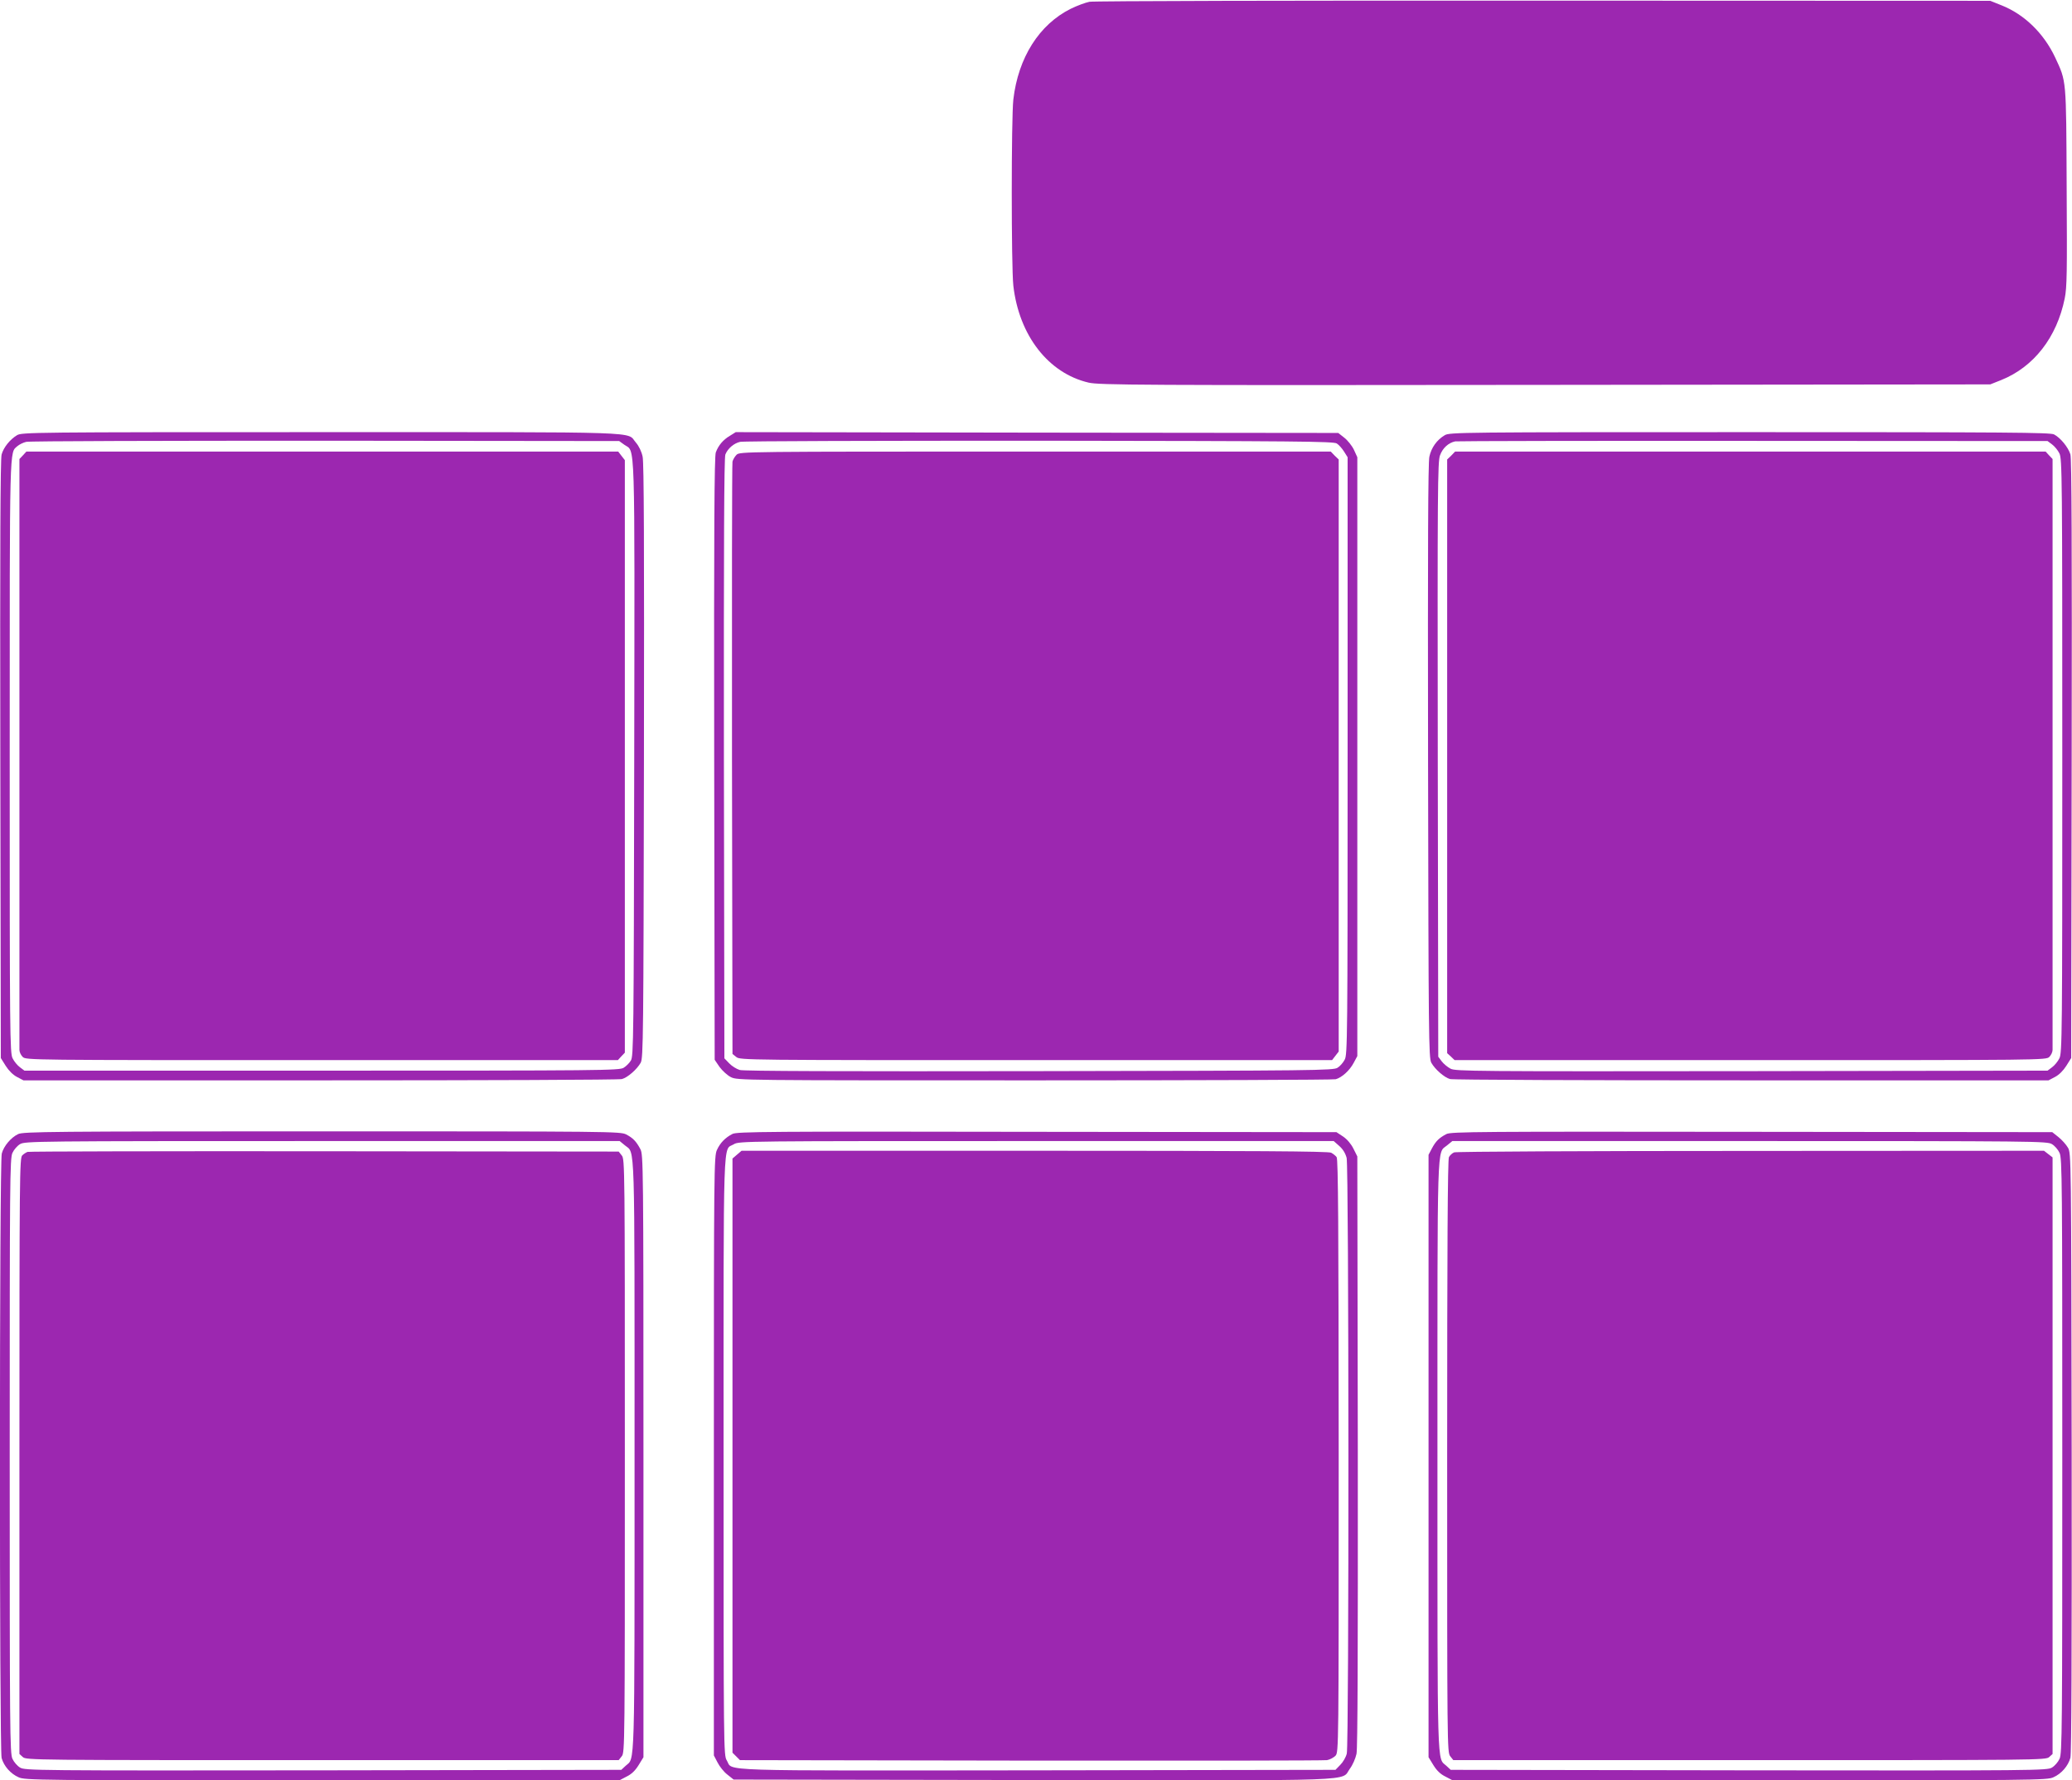
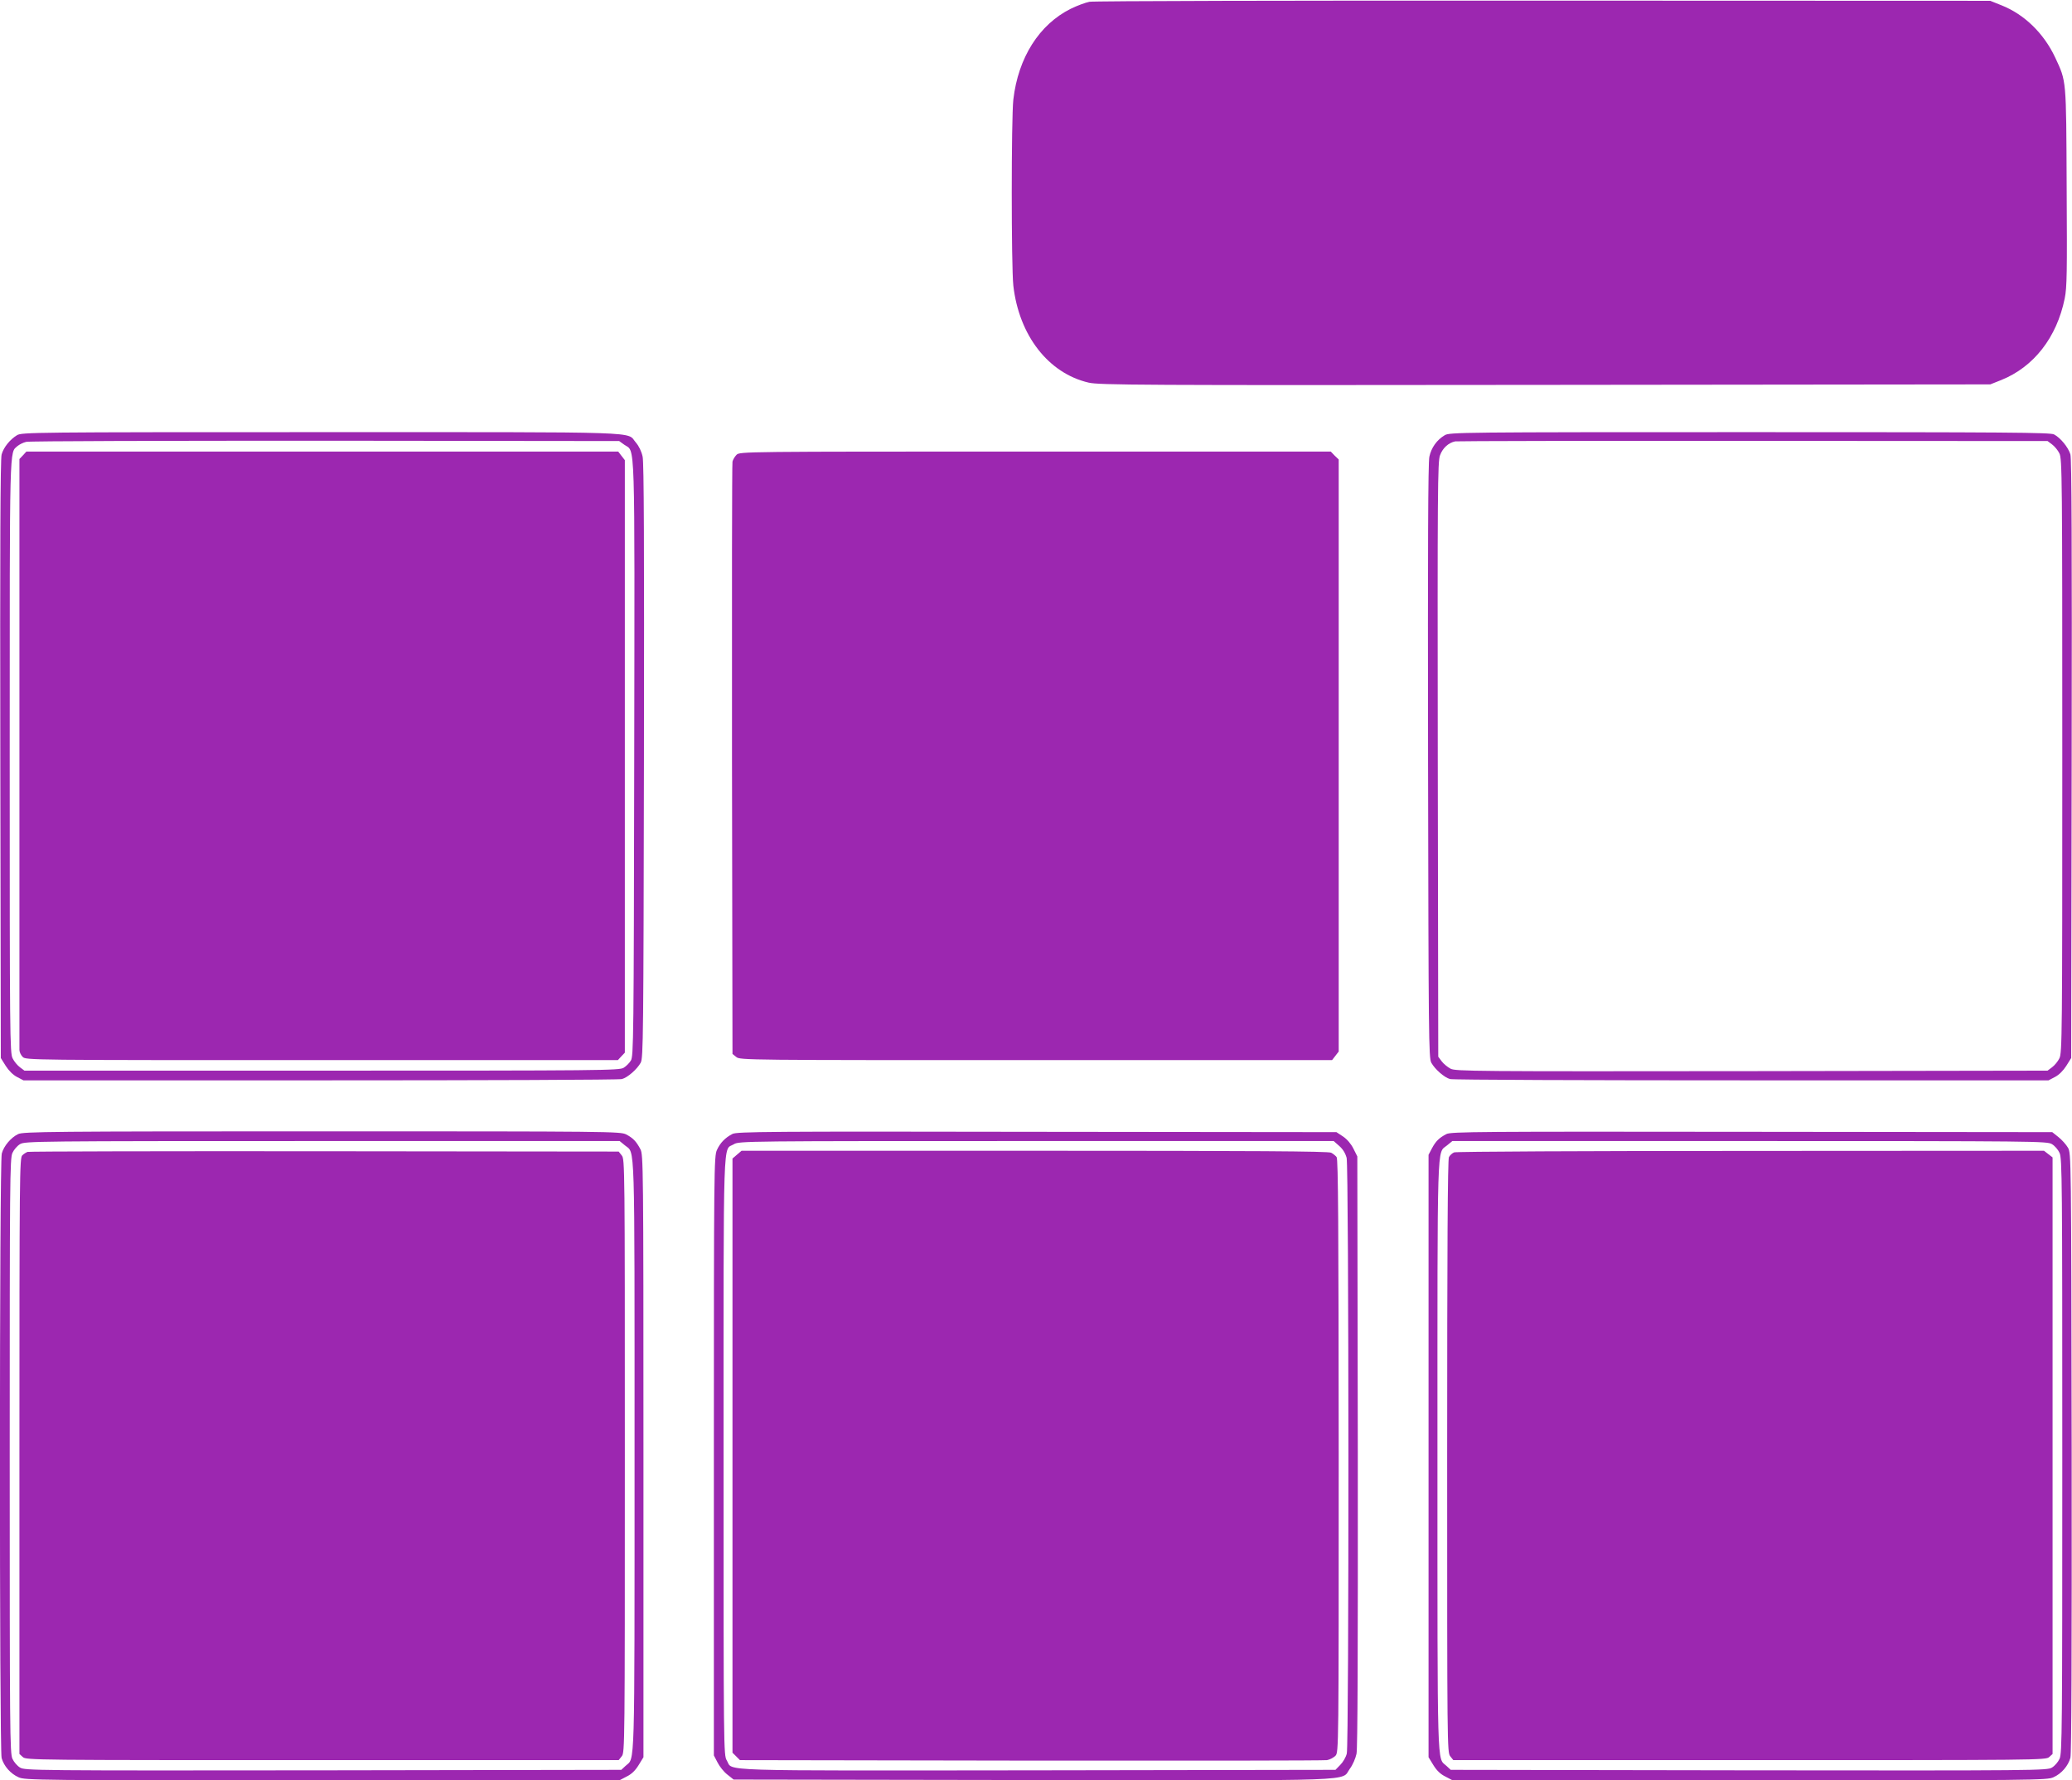
<svg xmlns="http://www.w3.org/2000/svg" version="1.0" width="1280pt" height="1100pt" viewBox="0 0 1280 1100" preserveAspectRatio="xMidYMid meet">
  <g transform="translate(0,1100) scale(0.1,-0.1)" fill="#9c27b0" stroke="none">
    <path d="M6730 10989 c-25 -5 -76 -24 -115 -43 -195 -97 -325 -302 -355 -561 -13 -116 -13 -1032 0 -1150 35 -307 216 -541 465 -599 64 -15 303 -17 2820 -14 l2750 3 68 27 c201 81 343 263 392 504 14 69 15 158 12 689 -3 675 -1 649 -71 800 -70 149 -190 266 -331 322 l-70 28 -2760 1 c-1547 1 -2780 -2 -2805 -7z" />
    <path d="M105 8311 c-43 -26 -83 -75 -95 -119 -8 -26 -10 -592 -8 -1883 l3 -1846 30 -48 c19 -30 45 -56 70 -69 l40 -21 1835 0 c1009 0 1847 3 1862 8 35 9 94 61 116 101 16 29 17 161 20 1861 2 1345 0 1844 -8 1883 -7 33 -23 66 -42 88 -61 69 103 64 -1940 64 -1787 0 -1854 -1 -1883 -19z m3752 -59 c68 -48 64 91 61 -1942 -3 -1734 -4 -1837 -21 -1863 -9 -15 -29 -35 -44 -44 -26 -17 -126 -18 -1864 -18 l-1838 0 -28 21 c-15 11 -36 36 -45 55 -17 32 -18 142 -18 1867 0 1962 -2 1871 48 1916 12 10 36 22 54 26 18 5 850 7 1848 7 l1815 -2 32 -23z" />
    <path d="M142 8187 l-22 -23 0 -1815 c0 -998 0 -1824 0 -1836 0 -13 9 -32 20 -43 20 -20 33 -20 1848 -20 l1829 0 21 23 22 23 0 1831 0 1830 -21 27 -20 26 -1828 0 -1828 0 -21 -23z" />
-     <path d="M4508 8307 c-41 -25 -69 -57 -86 -102 -9 -23 -12 -466 -10 -1892 l3 -1861 30 -44 c17 -23 48 -52 70 -63 40 -20 60 -20 1875 -20 1009 0 1847 3 1862 7 38 11 86 54 111 102 l22 41 0 1850 0 1850 -21 46 c-12 25 -39 59 -60 75 l-37 29 -1861 2 -1861 3 -37 -23z m3750 -47 c13 -8 33 -31 45 -50 l22 -35 0 -1845 c0 -1747 -1 -1847 -18 -1877 -9 -18 -29 -41 -44 -50 -26 -17 -130 -18 -1843 -21 -1216 -2 -1827 0 -1850 7 -20 6 -49 24 -65 41 l-30 31 -3 1852 c-1 1322 1 1860 9 1879 15 37 52 69 91 78 18 5 850 7 1848 7 1595 -2 1818 -4 1838 -17z" />
    <path d="M4550 8190 c-11 -11 -22 -30 -25 -42 -3 -13 -4 -841 -3 -1841 l3 -1819 24 -19 c23 -19 66 -19 1851 -19 l1829 0 20 26 21 27 0 1829 0 1829 -25 24 -24 25 -1826 0 c-1804 0 -1825 0 -1845 -20z" />
    <path d="M8925 8311 c-49 -29 -83 -77 -95 -133 -8 -39 -10 -549 -8 -1883 3 -1700 4 -1832 20 -1861 22 -40 81 -92 116 -101 15 -5 853 -8 1862 -8 l1835 0 40 21 c25 13 51 39 70 69 l30 48 3 1846 c2 1310 0 1857 -8 1884 -13 43 -61 102 -101 123 -24 12 -282 14 -1881 14 -1787 0 -1854 -1 -1883 -19z m3752 -57 c15 -11 36 -36 45 -55 17 -32 18 -142 18 -1869 0 -1727 -1 -1837 -18 -1869 -9 -19 -30 -44 -45 -55 l-28 -21 -1827 -3 c-1724 -2 -1829 -1 -1861 15 -19 10 -44 31 -55 46 l-21 28 -3 1837 c-2 1665 -1 1841 14 1879 16 45 53 78 94 86 14 2 843 4 1842 3 l1817 -1 28 -21z" />
-     <path d="M8965 8185 l-25 -24 0 -1834 0 -1834 23 -21 23 -22 1827 0 c1814 0 1827 0 1847 20 11 11 20 30 20 43 0 12 0 838 0 1836 l0 1815 -22 23 -21 23 -1824 0 -1824 0 -24 -25z" />
    <path d="M112 3993 c-44 -21 -89 -74 -101 -120 -15 -52 -15 -3683 -1 -3735 14 -50 55 -97 105 -119 38 -18 116 -19 1875 -19 l1836 0 44 23 c31 15 54 37 75 71 l30 49 0 1861 c0 1799 -1 1862 -19 1896 -26 49 -46 69 -88 91 -36 18 -91 19 -1880 19 -1672 0 -1846 -2 -1876 -17z m3749 -70 c63 -53 59 79 59 -1918 0 -1981 3 -1862 -55 -1915 l-27 -25 -1841 -3 c-1789 -2 -1843 -1 -1873 17 -17 10 -38 34 -47 54 -16 32 -17 177 -17 1872 0 1695 1 1840 17 1872 9 20 30 44 47 54 30 18 88 19 1868 19 l1836 0 33 -27z" />
    <path d="M170 3883 c-8 -3 -23 -12 -32 -21 -17 -14 -18 -115 -18 -1857 l0 -1842 21 -19 c21 -19 66 -19 1851 -19 l1830 0 19 24 c19 23 19 66 19 1856 0 1790 0 1833 -19 1856 l-19 24 -1819 2 c-1000 1 -1825 -1 -1833 -4z" />
    <path d="M4525 3994 c-45 -23 -76 -55 -96 -99 -18 -38 -19 -113 -19 -1890 l0 -1851 23 -44 c12 -24 39 -58 60 -74 l39 -31 1846 -3 c2069 -3 1903 -9 1961 70 17 22 35 64 41 92 7 35 9 620 8 1871 l-3 1820 -24 48 c-15 30 -39 58 -64 75 l-41 27 -1850 2 c-1663 3 -1854 1 -1881 -13z m3748 -74 c23 -20 38 -45 46 -74 14 -56 15 -3620 1 -3680 -5 -22 -23 -53 -40 -70 l-30 -31 -1841 -3 c-2034 -2 -1878 -7 -1919 61 -20 31 -20 65 -20 1880 0 2042 -5 1886 63 1927 31 20 65 20 1869 20 l1837 0 34 -30z" />
    <path d="M4553 3866 l-28 -24 0 -1836 0 -1835 23 -23 23 -23 1797 -3 c988 -1 1812 0 1830 3 17 3 41 16 52 27 20 22 20 37 20 1852 -1 1424 -3 1835 -13 1847 -7 9 -22 21 -34 27 -16 9 -475 12 -1832 12 l-1810 0 -28 -24z" />
    <path d="M8935 3993 c-44 -23 -65 -43 -89 -88 l-21 -40 0 -1861 0 -1861 30 -49 c21 -34 44 -56 75 -71 l44 -23 1836 0 c1759 0 1837 1 1875 19 50 22 91 70 105 120 7 27 9 635 8 1887 -3 1829 -3 1849 -23 1883 -11 19 -37 48 -58 65 l-39 31 -1856 2 c-1681 2 -1860 1 -1887 -14z m3741 -62 c17 -10 38 -34 47 -54 16 -32 17 -177 17 -1872 0 -1695 -1 -1840 -17 -1872 -9 -20 -30 -44 -47 -54 -30 -18 -84 -19 -1873 -17 l-1841 3 -27 25 c-58 53 -55 -66 -55 1915 0 1997 -4 1865 59 1918 l33 27 1836 0 c1780 0 1838 -1 1868 -19z" />
    <path d="M8983 3880 c-12 -5 -26 -18 -32 -29 -8 -14 -11 -574 -11 -1849 0 -1787 0 -1830 19 -1853 l19 -24 1830 0 c1785 0 1830 0 1851 19 l21 19 0 1843 0 1843 -26 20 -27 21 -1811 -1 c-1018 0 -1821 -4 -1833 -9z" />
  </g>
</svg>